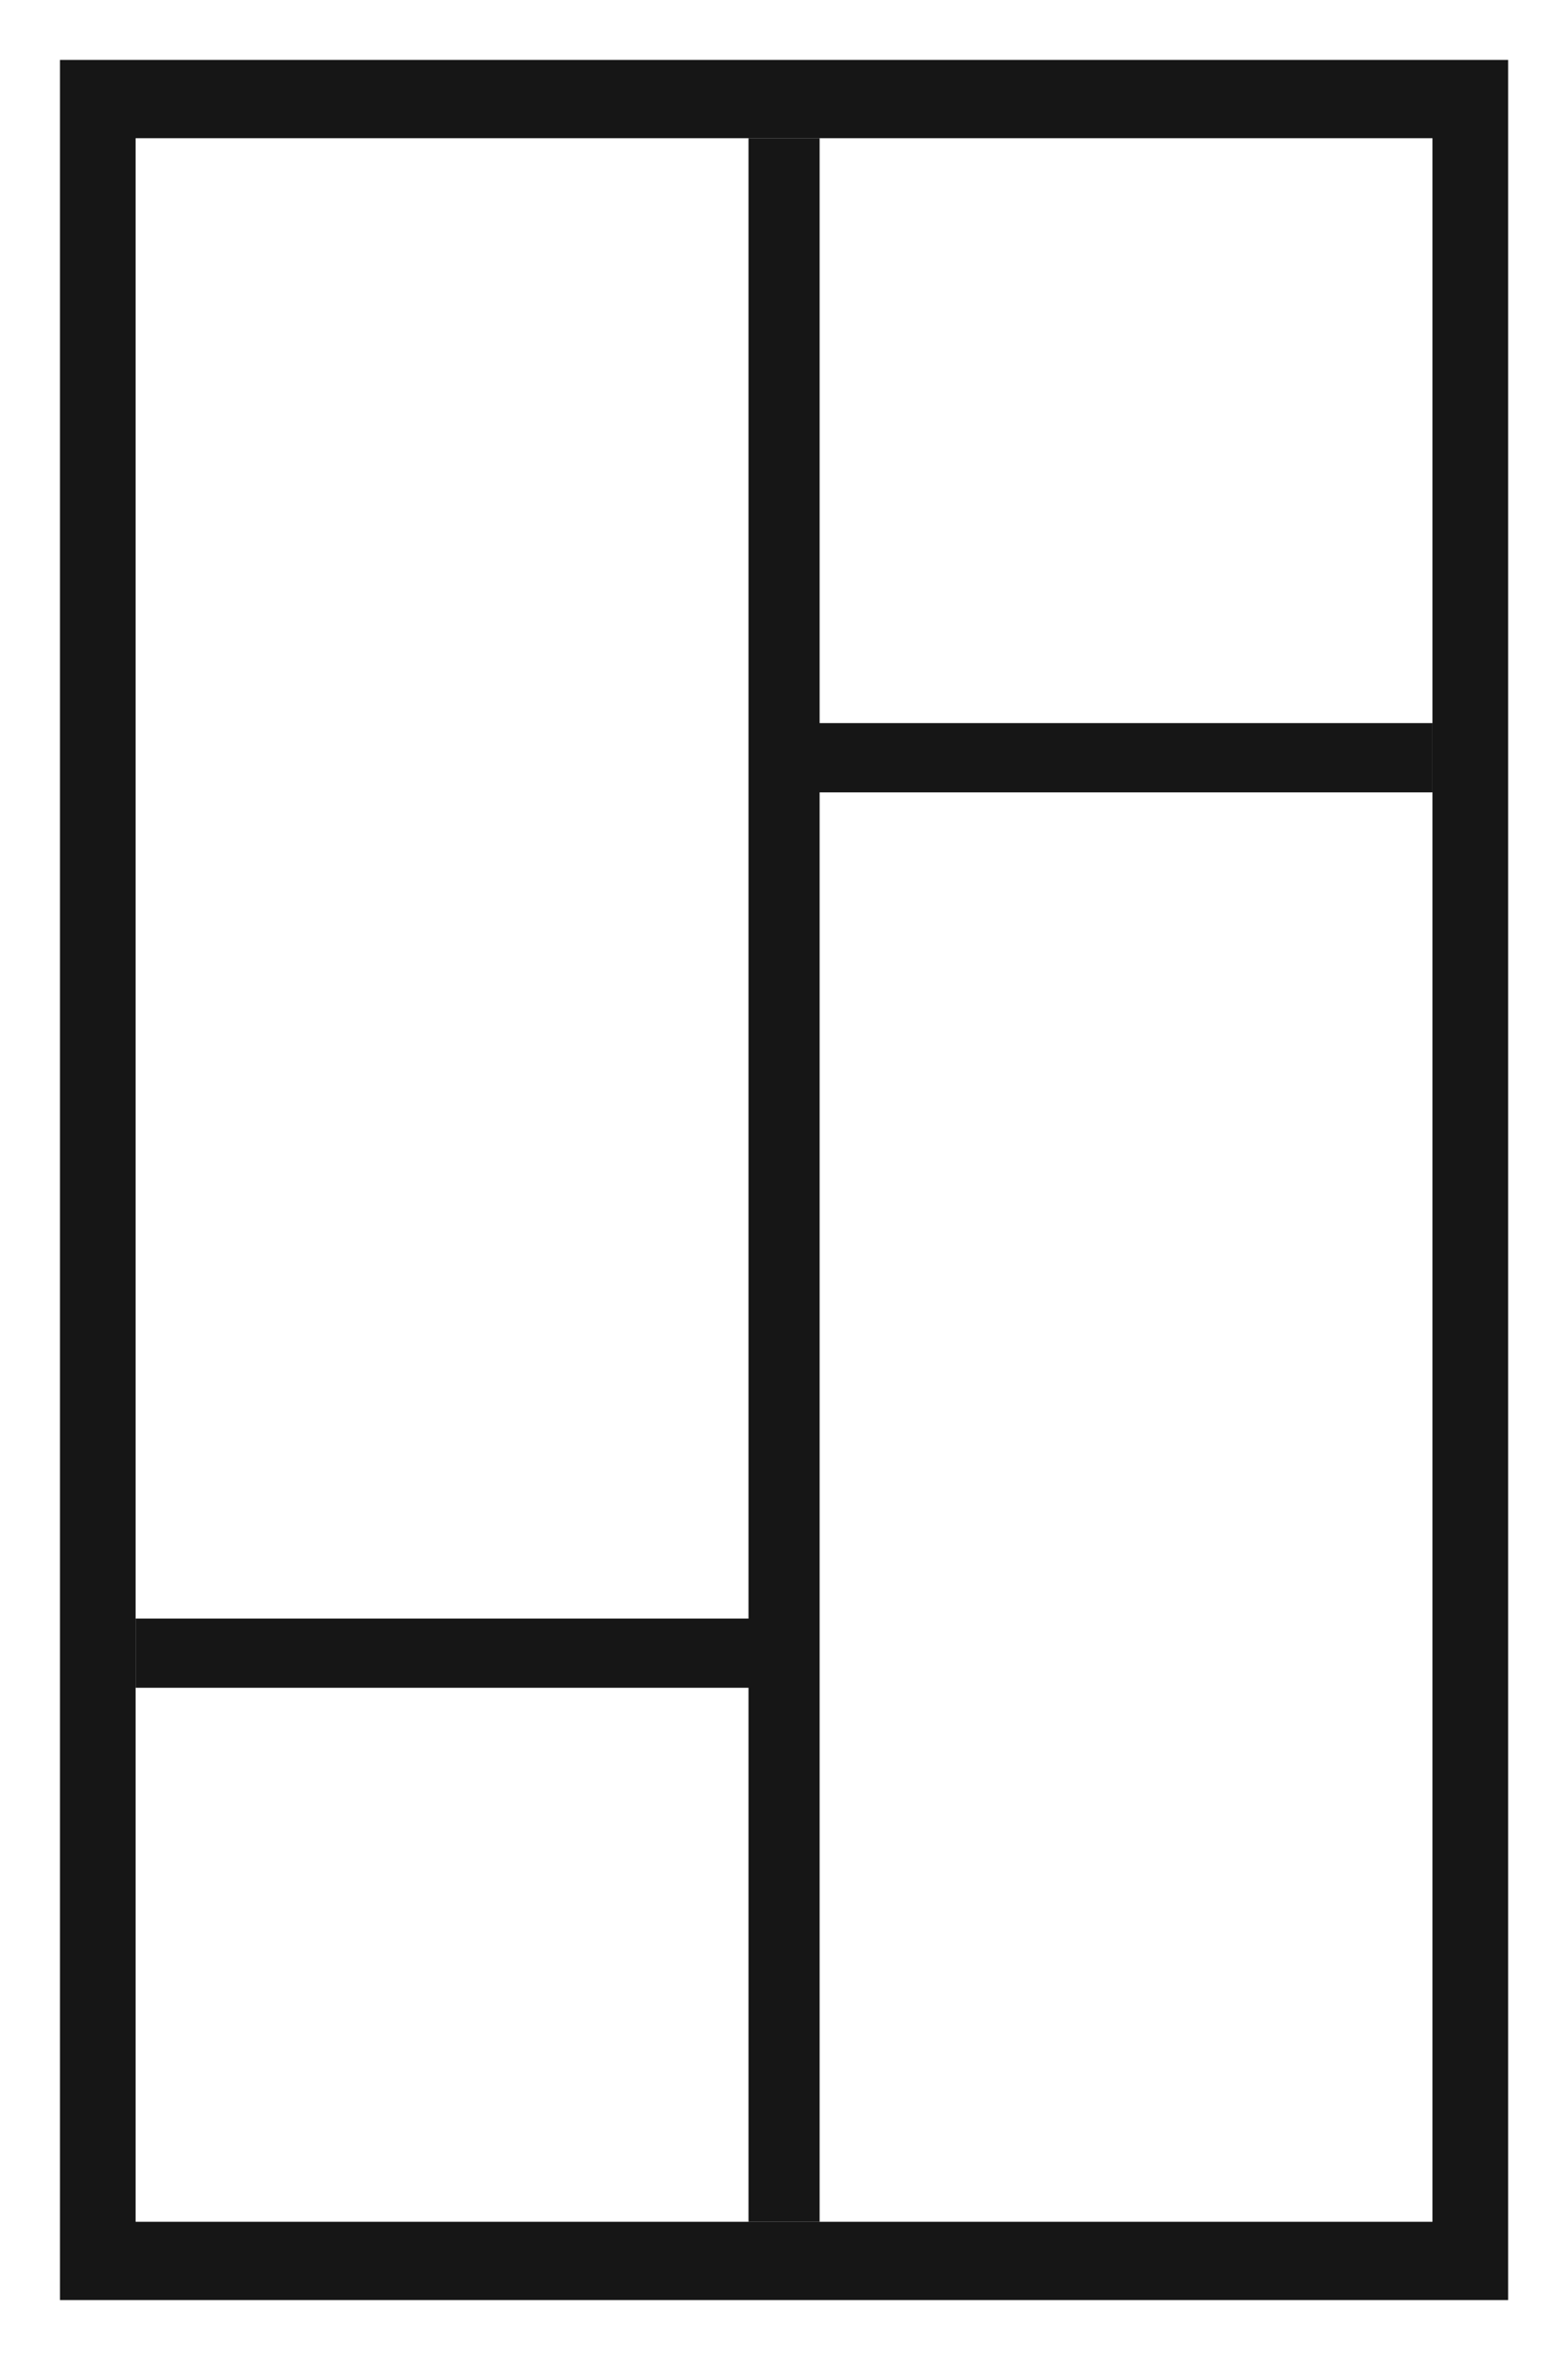
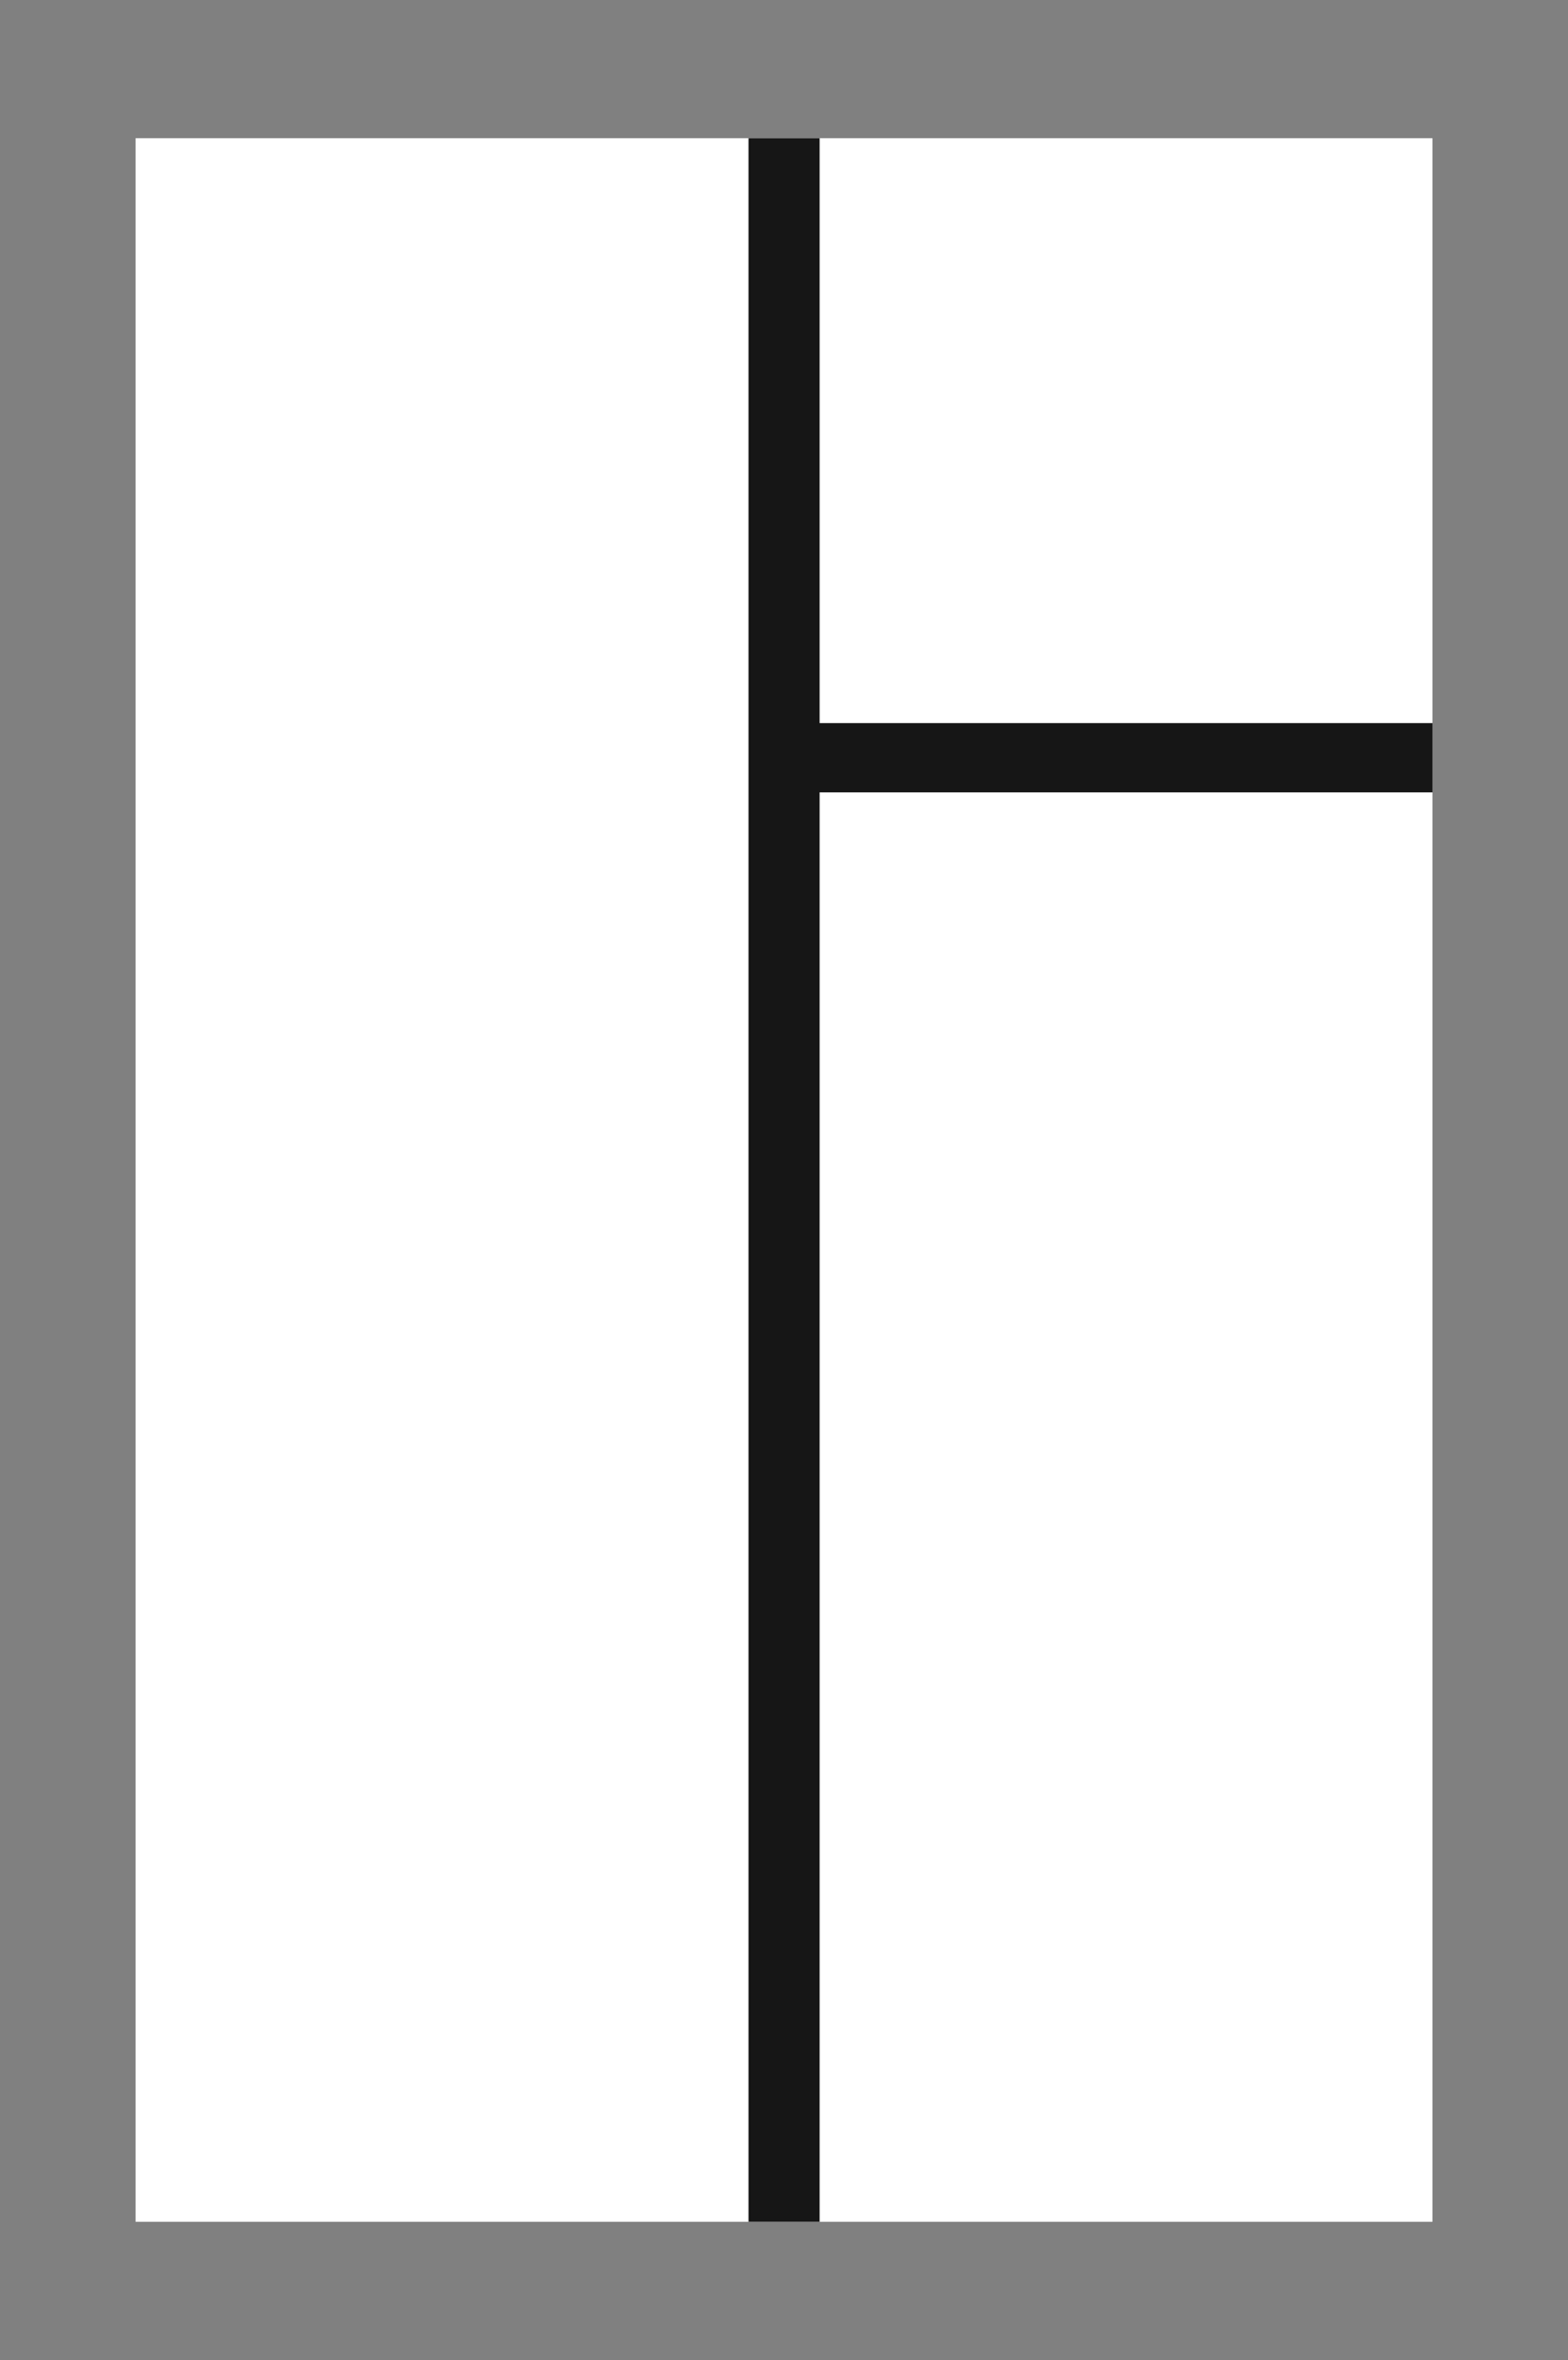
<svg xmlns="http://www.w3.org/2000/svg" version="1.1" id="Layer_1" x="0px" y="0px" width="68.053px" height="102.406px" viewBox="0 0 68.053 102.406" enable-background="new 0 0 68.053 102.406" xml:space="preserve">
  <rect x="0" y="0" width="68.053" height="102.406" fill="#808080" stroke="none" />
  <g>
    <g>
      <g>
        <g>
-           <polygon fill="#161616" points="1.301,1.301 66.755,1.301 66.755,101.104 1.301,101.104     " />
-         </g>
+           </g>
        <g>
-           <path fill="#FFFFFF" d="M68.053,102.406H0V0h68.053V102.406z M2.603,99.805h62.852V2.601H2.603V99.805z" />
-         </g>
+           </g>
      </g>
      <g>
        <g>
          <polygon fill="#FFFFFF" points="5.885,5.997 62.171,5.997 62.171,96.409 5.885,96.409     " />
        </g>
      </g>
      <g>
        <g>
          <polygon fill="#161616" points="32.486,5.997 35.572,5.997 35.572,96.409 32.486,96.409     " />
        </g>
      </g>
      <g>
        <g>
          <polygon fill="#161616" points="34.476,31.377 62.171,31.377 62.171,34.382 34.476,34.382     " />
        </g>
      </g>
      <g>
        <g>
-           <polygon fill="#161616" points="5.885,70.234 33.001,70.234 33.001,73.237 5.885,73.237     " />
-         </g>
+           </g>
      </g>
    </g>
  </g>
</svg>